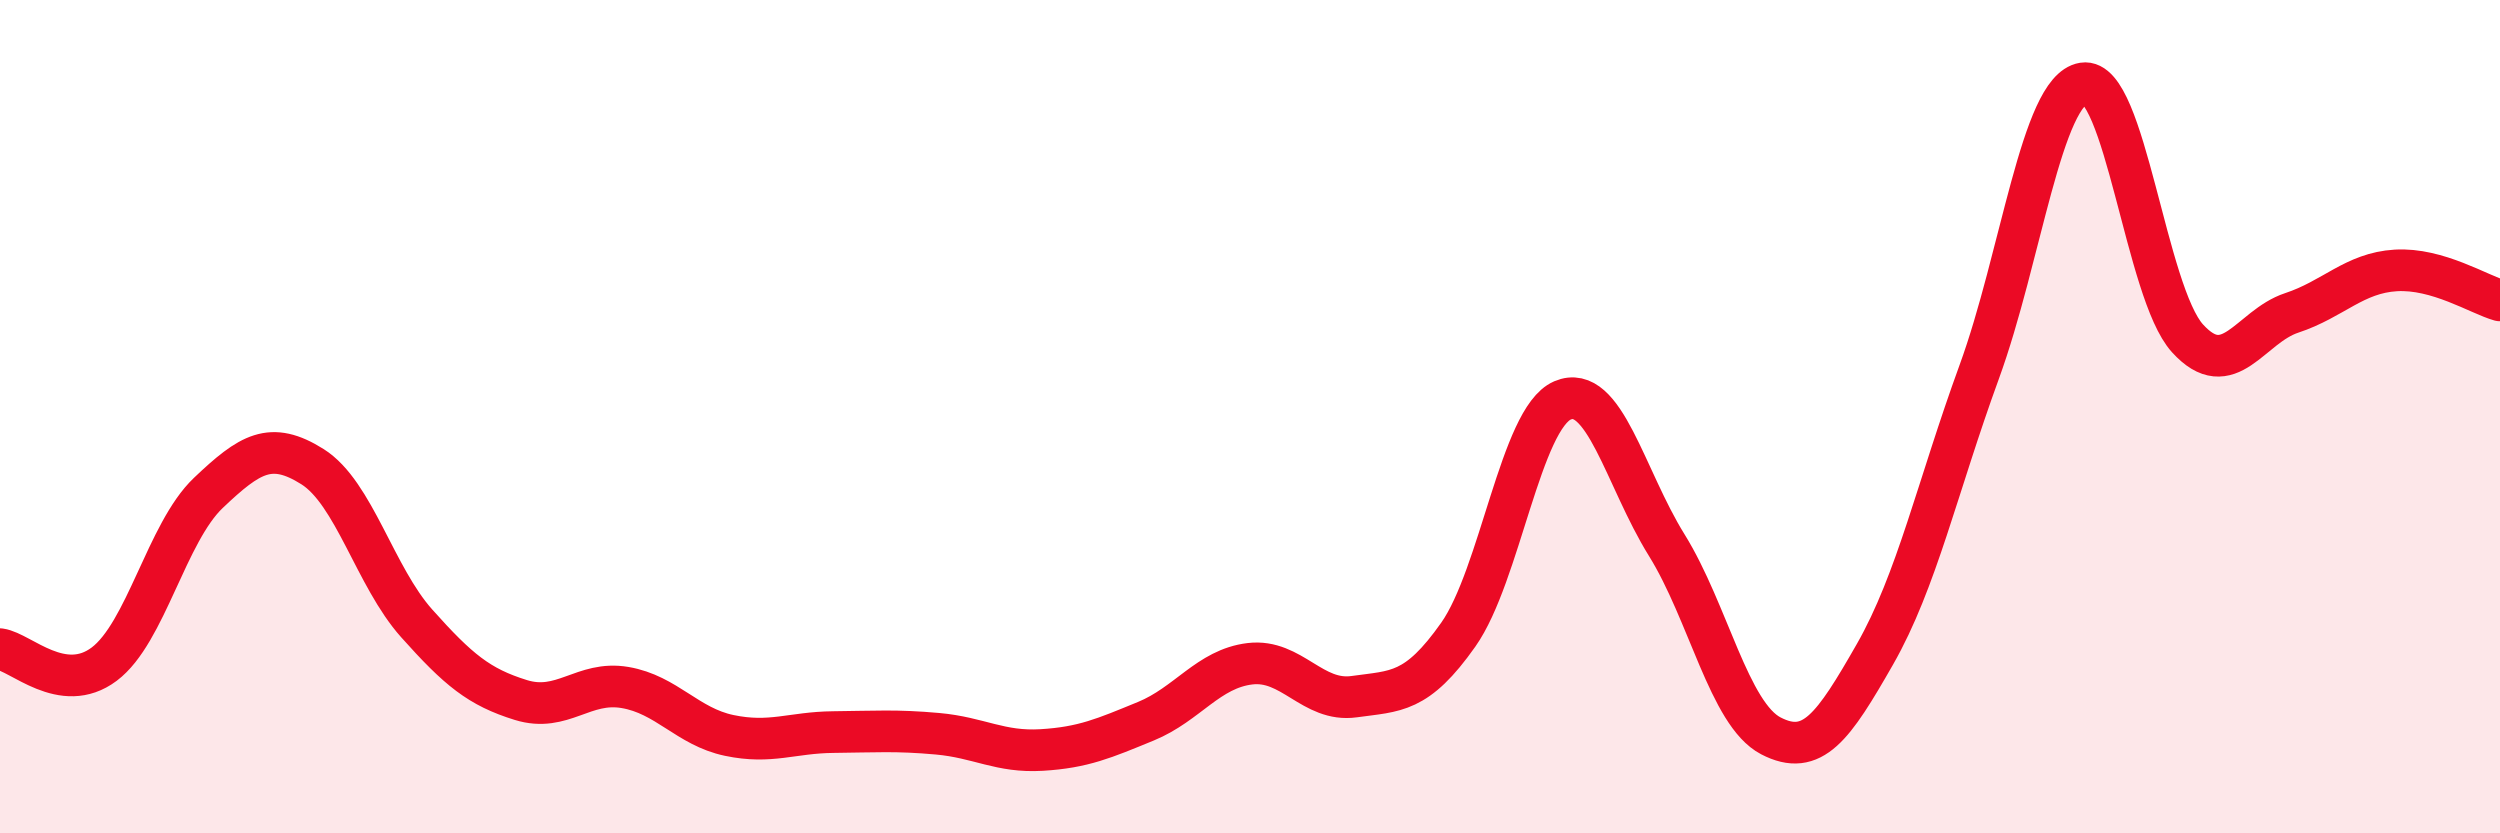
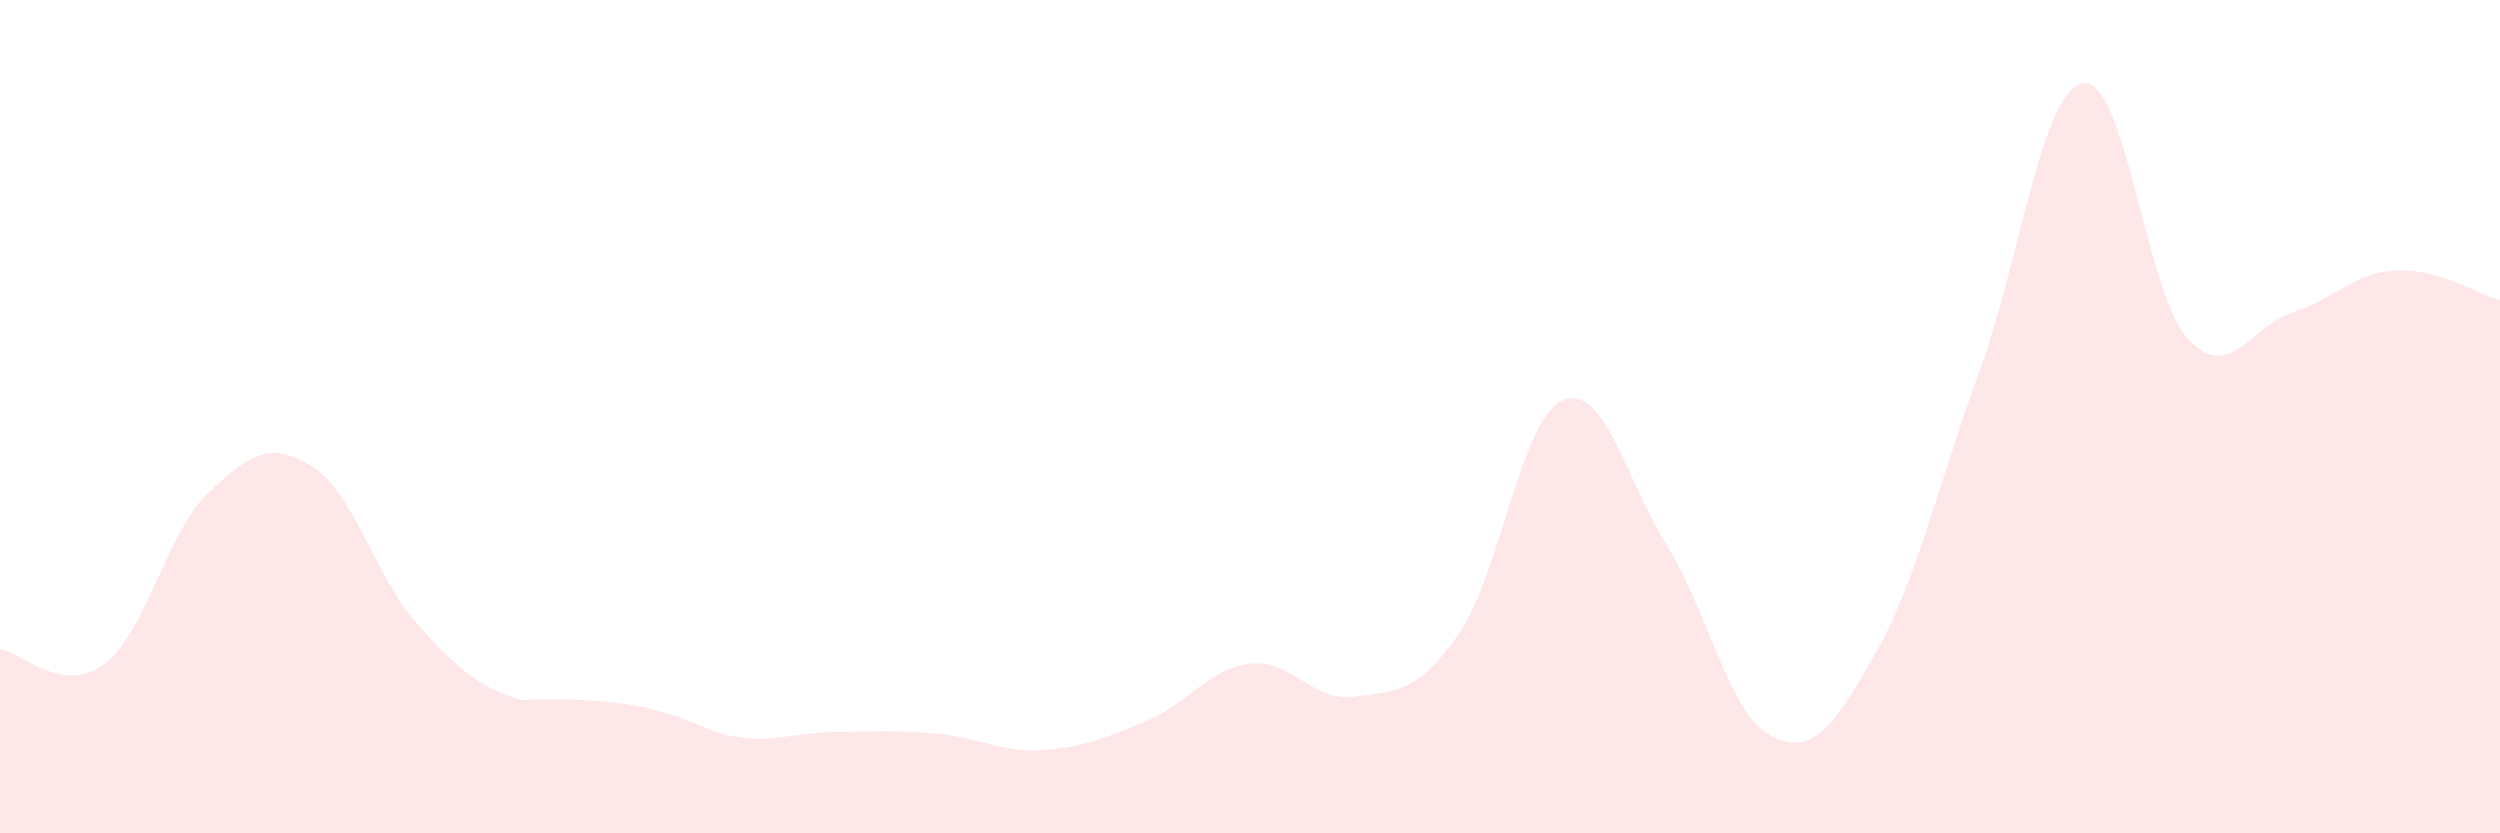
<svg xmlns="http://www.w3.org/2000/svg" width="60" height="20" viewBox="0 0 60 20">
-   <path d="M 0,15.58 C 0.5,15.65 1.5,16.69 2.5,15.94 C 3.5,15.19 4,12.78 5,11.83 C 6,10.88 6.5,10.57 7.5,11.2 C 8.5,11.83 9,13.84 10,14.96 C 11,16.08 11.5,16.49 12.5,16.8 C 13.5,17.11 14,16.33 15,16.5 C 16,16.67 16.5,17.44 17.5,17.65 C 18.5,17.86 19,17.58 20,17.57 C 21,17.56 21.5,17.52 22.5,17.61 C 23.5,17.7 24,18.06 25,18 C 26,17.94 26.5,17.72 27.5,17.31 C 28.5,16.9 29,16.05 30,15.93 C 31,15.81 31.5,16.86 32.5,16.72 C 33.5,16.58 34,16.65 35,15.23 C 36,13.81 36.5,10.04 37.5,9.61 C 38.5,9.18 39,11.47 40,13.08 C 41,14.69 41.5,17.14 42.5,17.66 C 43.5,18.18 44,17.45 45,15.7 C 46,13.95 46.5,11.67 47.5,8.93 C 48.5,6.19 49,2.16 50,2 C 51,1.84 51.5,7.02 52.5,8.12 C 53.5,9.22 54,7.84 55,7.51 C 56,7.18 56.5,6.55 57.5,6.49 C 58.5,6.43 59.5,7.07 60,7.21L60 20L0 20Z" fill="#EB0A25" opacity="0.1" stroke-linecap="round" stroke-linejoin="round" />
-   <path d="M 0,15.58 C 0.5,15.65 1.5,16.69 2.5,15.94 C 3.5,15.19 4,12.78 5,11.83 C 6,10.88 6.5,10.57 7.5,11.2 C 8.5,11.83 9,13.84 10,14.96 C 11,16.08 11.5,16.49 12.5,16.8 C 13.5,17.11 14,16.33 15,16.5 C 16,16.67 16.5,17.44 17.5,17.65 C 18.5,17.86 19,17.58 20,17.57 C 21,17.56 21.5,17.52 22.5,17.61 C 23.5,17.7 24,18.06 25,18 C 26,17.94 26.5,17.72 27.5,17.31 C 28.5,16.9 29,16.05 30,15.93 C 31,15.81 31.5,16.86 32.5,16.72 C 33.5,16.58 34,16.65 35,15.23 C 36,13.81 36.5,10.04 37.5,9.61 C 38.5,9.18 39,11.47 40,13.08 C 41,14.69 41.5,17.14 42.5,17.66 C 43.5,18.18 44,17.45 45,15.7 C 46,13.95 46.5,11.67 47.5,8.93 C 48.5,6.19 49,2.16 50,2 C 51,1.84 51.5,7.02 52.5,8.12 C 53.5,9.22 54,7.84 55,7.51 C 56,7.18 56.5,6.55 57.5,6.49 C 58.5,6.43 59.5,7.07 60,7.21" stroke="#EB0A25" stroke-width="1" fill="none" stroke-linecap="round" stroke-linejoin="round" />
+   <path d="M 0,15.58 C 0.5,15.65 1.5,16.69 2.5,15.94 C 3.5,15.19 4,12.78 5,11.83 C 6,10.88 6.5,10.57 7.5,11.2 C 8.5,11.83 9,13.84 10,14.96 C 11,16.08 11.5,16.49 12.5,16.8 C 16,16.67 16.5,17.44 17.5,17.65 C 18.5,17.86 19,17.58 20,17.57 C 21,17.56 21.5,17.52 22.5,17.61 C 23.5,17.7 24,18.06 25,18 C 26,17.94 26.5,17.72 27.5,17.31 C 28.5,16.9 29,16.05 30,15.93 C 31,15.81 31.5,16.86 32.5,16.72 C 33.5,16.58 34,16.65 35,15.23 C 36,13.81 36.5,10.04 37.5,9.61 C 38.5,9.18 39,11.47 40,13.08 C 41,14.69 41.5,17.14 42.5,17.66 C 43.5,18.18 44,17.45 45,15.7 C 46,13.95 46.5,11.67 47.5,8.93 C 48.5,6.19 49,2.16 50,2 C 51,1.84 51.5,7.02 52.5,8.12 C 53.5,9.22 54,7.84 55,7.51 C 56,7.18 56.5,6.55 57.5,6.49 C 58.5,6.43 59.5,7.07 60,7.21L60 20L0 20Z" fill="#EB0A25" opacity="0.1" stroke-linecap="round" stroke-linejoin="round" />
</svg>